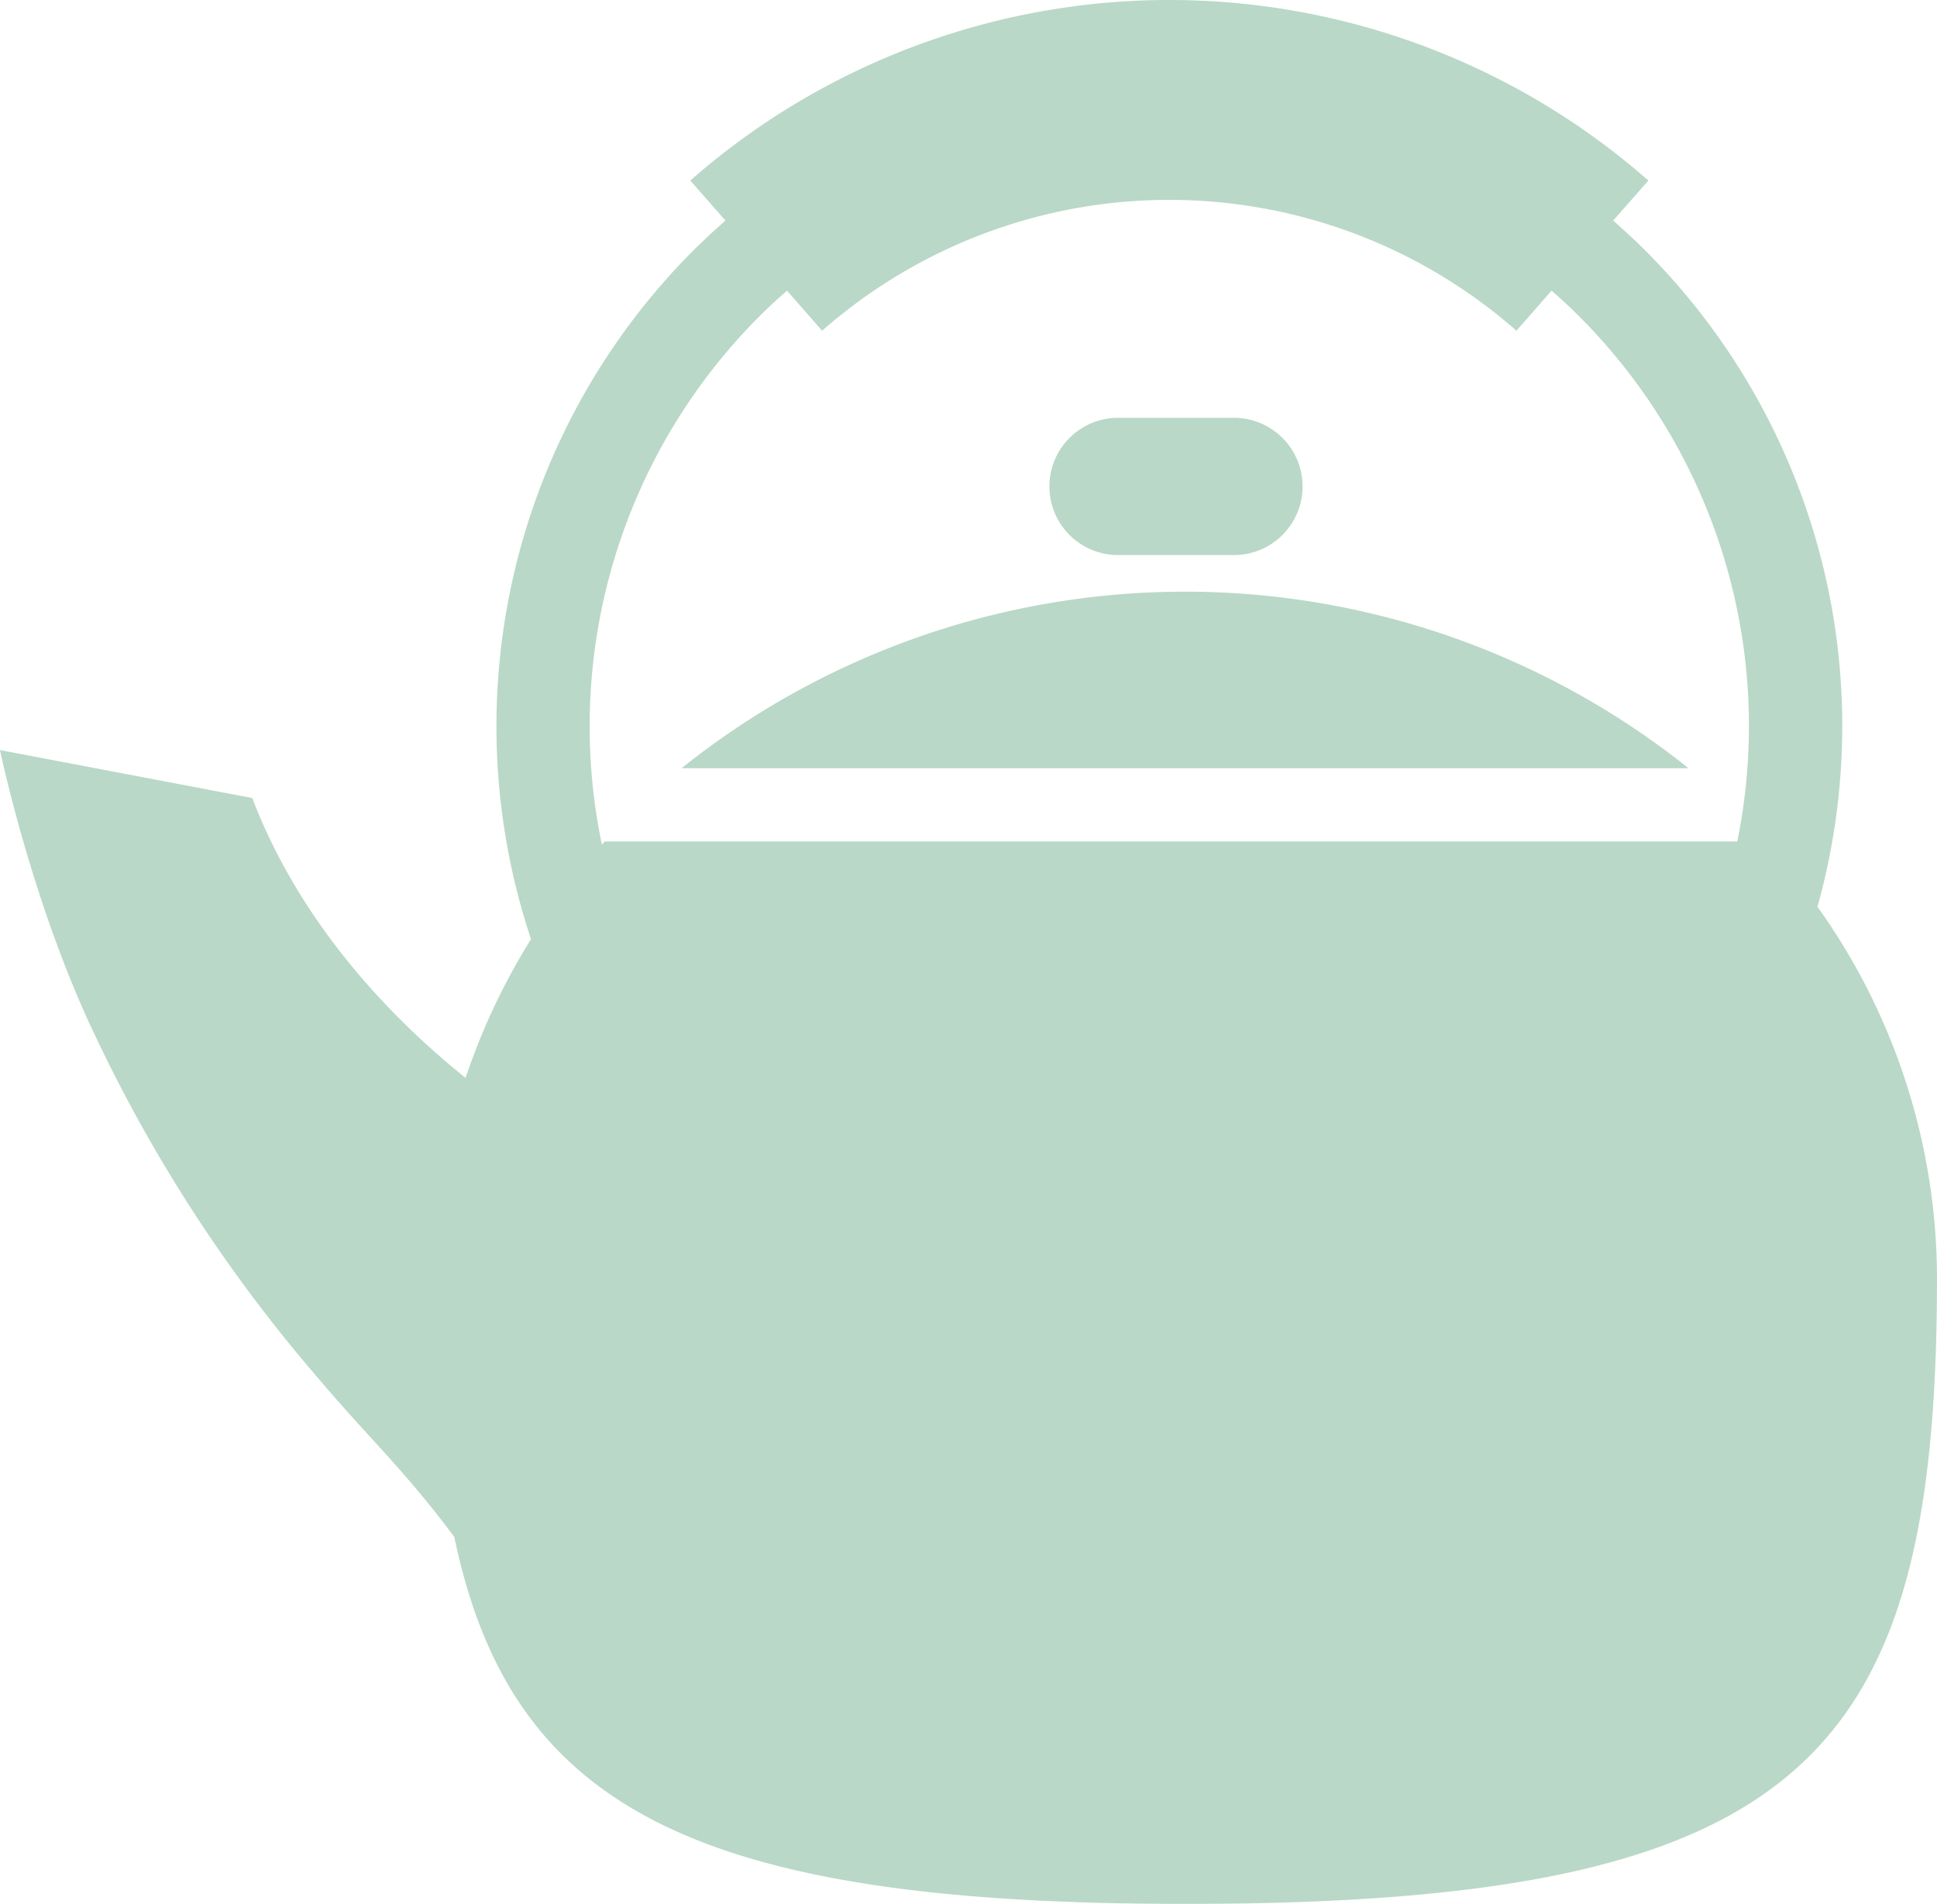
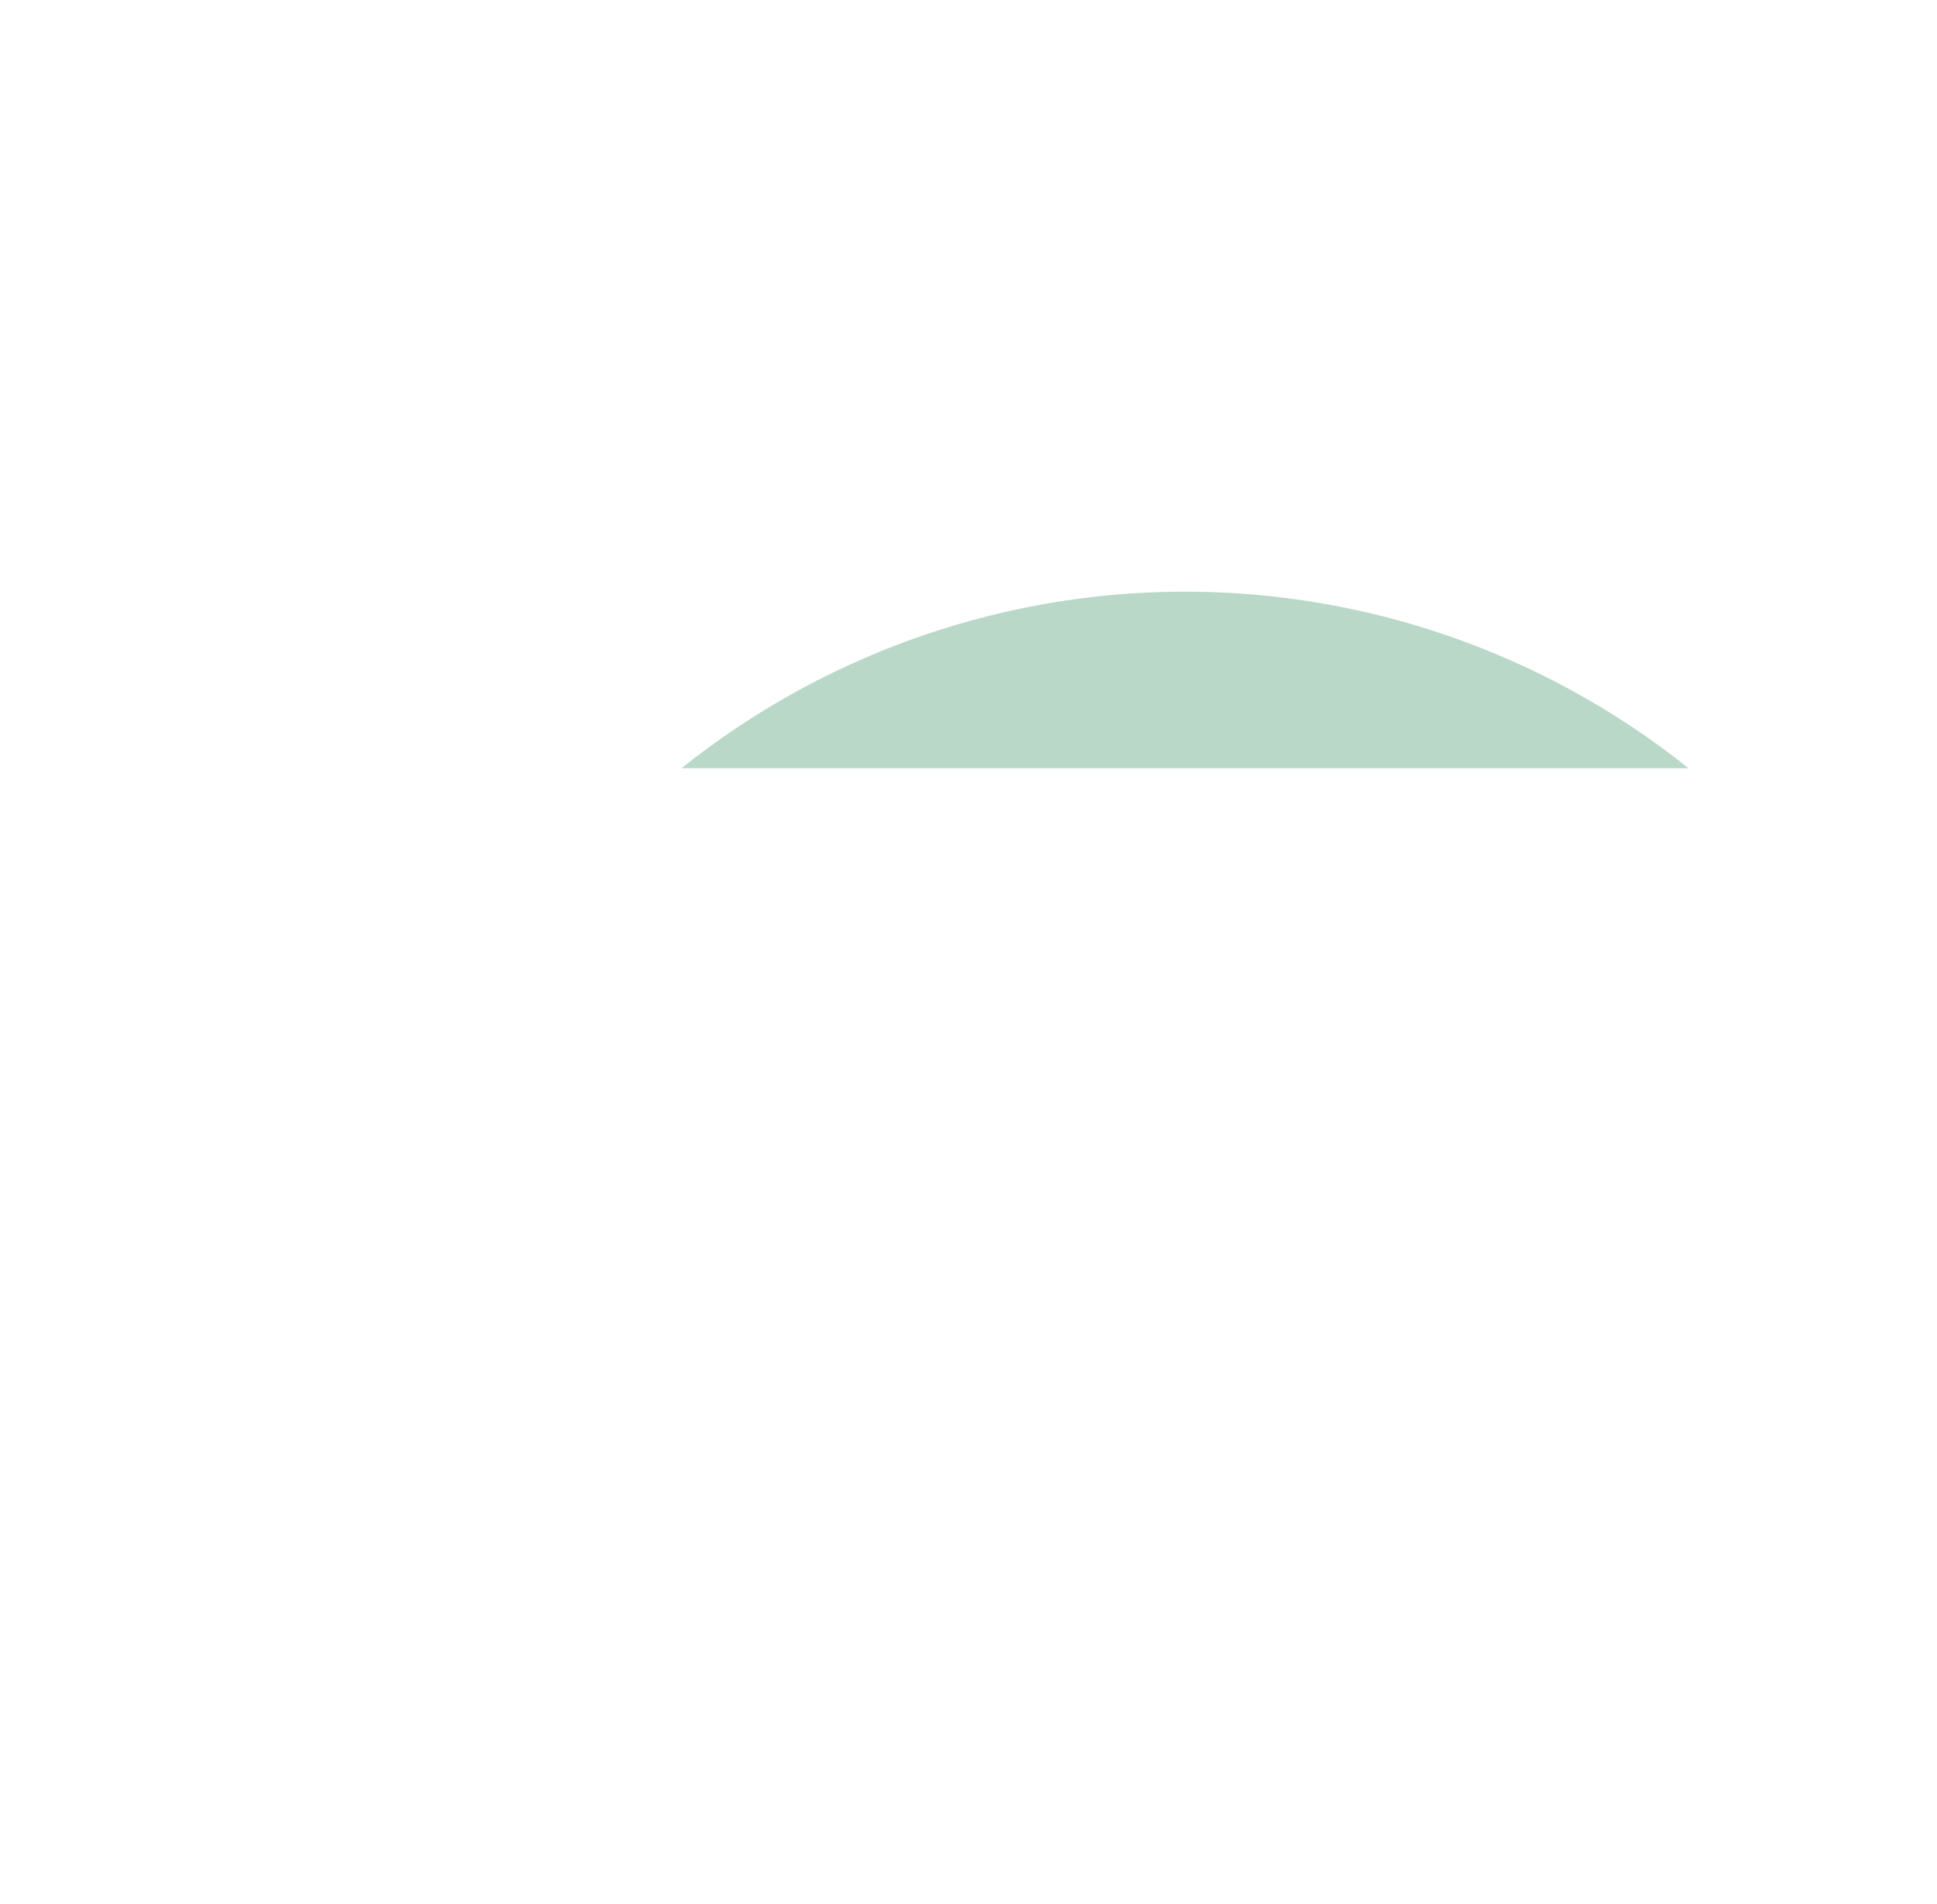
<svg xmlns="http://www.w3.org/2000/svg" width="185.665" height="182.537" viewBox="0 0 185.665 182.537">
  <g id="ヤカンのアイコン素材" transform="translate(0 -4.313)" opacity="0.3">
-     <path id="パス_135110" data-name="パス 135110" d="M283.959,127.938h11.105a6.578,6.578,0,1,0,0-13.157H283.959a6.578,6.578,0,1,0,0,13.157Z" transform="translate(-176.791 -70.409)" fill="#147b45" />
-     <path id="パス_135111" data-name="パス 135111" d="M180.156,177.674h96.515a77.262,77.262,0,0,0-96.515,0Z" transform="translate(-114.827 -99.709)" fill="#147b45" />
-     <path id="パス_135112" data-name="パス 135112" d="M174.208,91.247a64.466,64.466,0,0,0-16.522-62.933c-.986-.986-2.017-1.927-3.06-2.856L158,21.623a69.558,69.558,0,0,0-91.835,0l3.371,3.836c-1.048.929-2.074,1.87-3.065,2.856A64.553,64.553,0,0,0,50.9,94.357a62.768,62.768,0,0,0-6.272,13.3c-8-6.42-16.126-15.48-20.449-26.834L0,76.226S3.071,91.049,9.224,103.82a144.918,144.918,0,0,0,21.282,32.636c4.8,5.689,8.227,8.748,13.043,15.219,5.422,26.047,23.174,35.175,70.038,35.175,59.482,0,72.077-14.046,72.077-60.026A61.41,61.41,0,0,0,174.208,91.247Zm-7.683-6.255H57.964c-.091.1-.181.21-.272.306a55.6,55.6,0,0,1,15.1-50.66c.85-.855,1.74-1.666,2.646-2.459L78.8,36.02a50.408,50.408,0,0,1,66.554,0l3.366-3.842c.907.793,1.791,1.6,2.64,2.459a55.52,55.52,0,0,1,15.162,50.354Z" transform="translate(0 0)" fill="#147b45" />
+     <path id="パス_135111" data-name="パス 135111" d="M180.156,177.674h96.515a77.262,77.262,0,0,0-96.515,0" transform="translate(-114.827 -99.709)" fill="#147b45" />
  </g>
</svg>